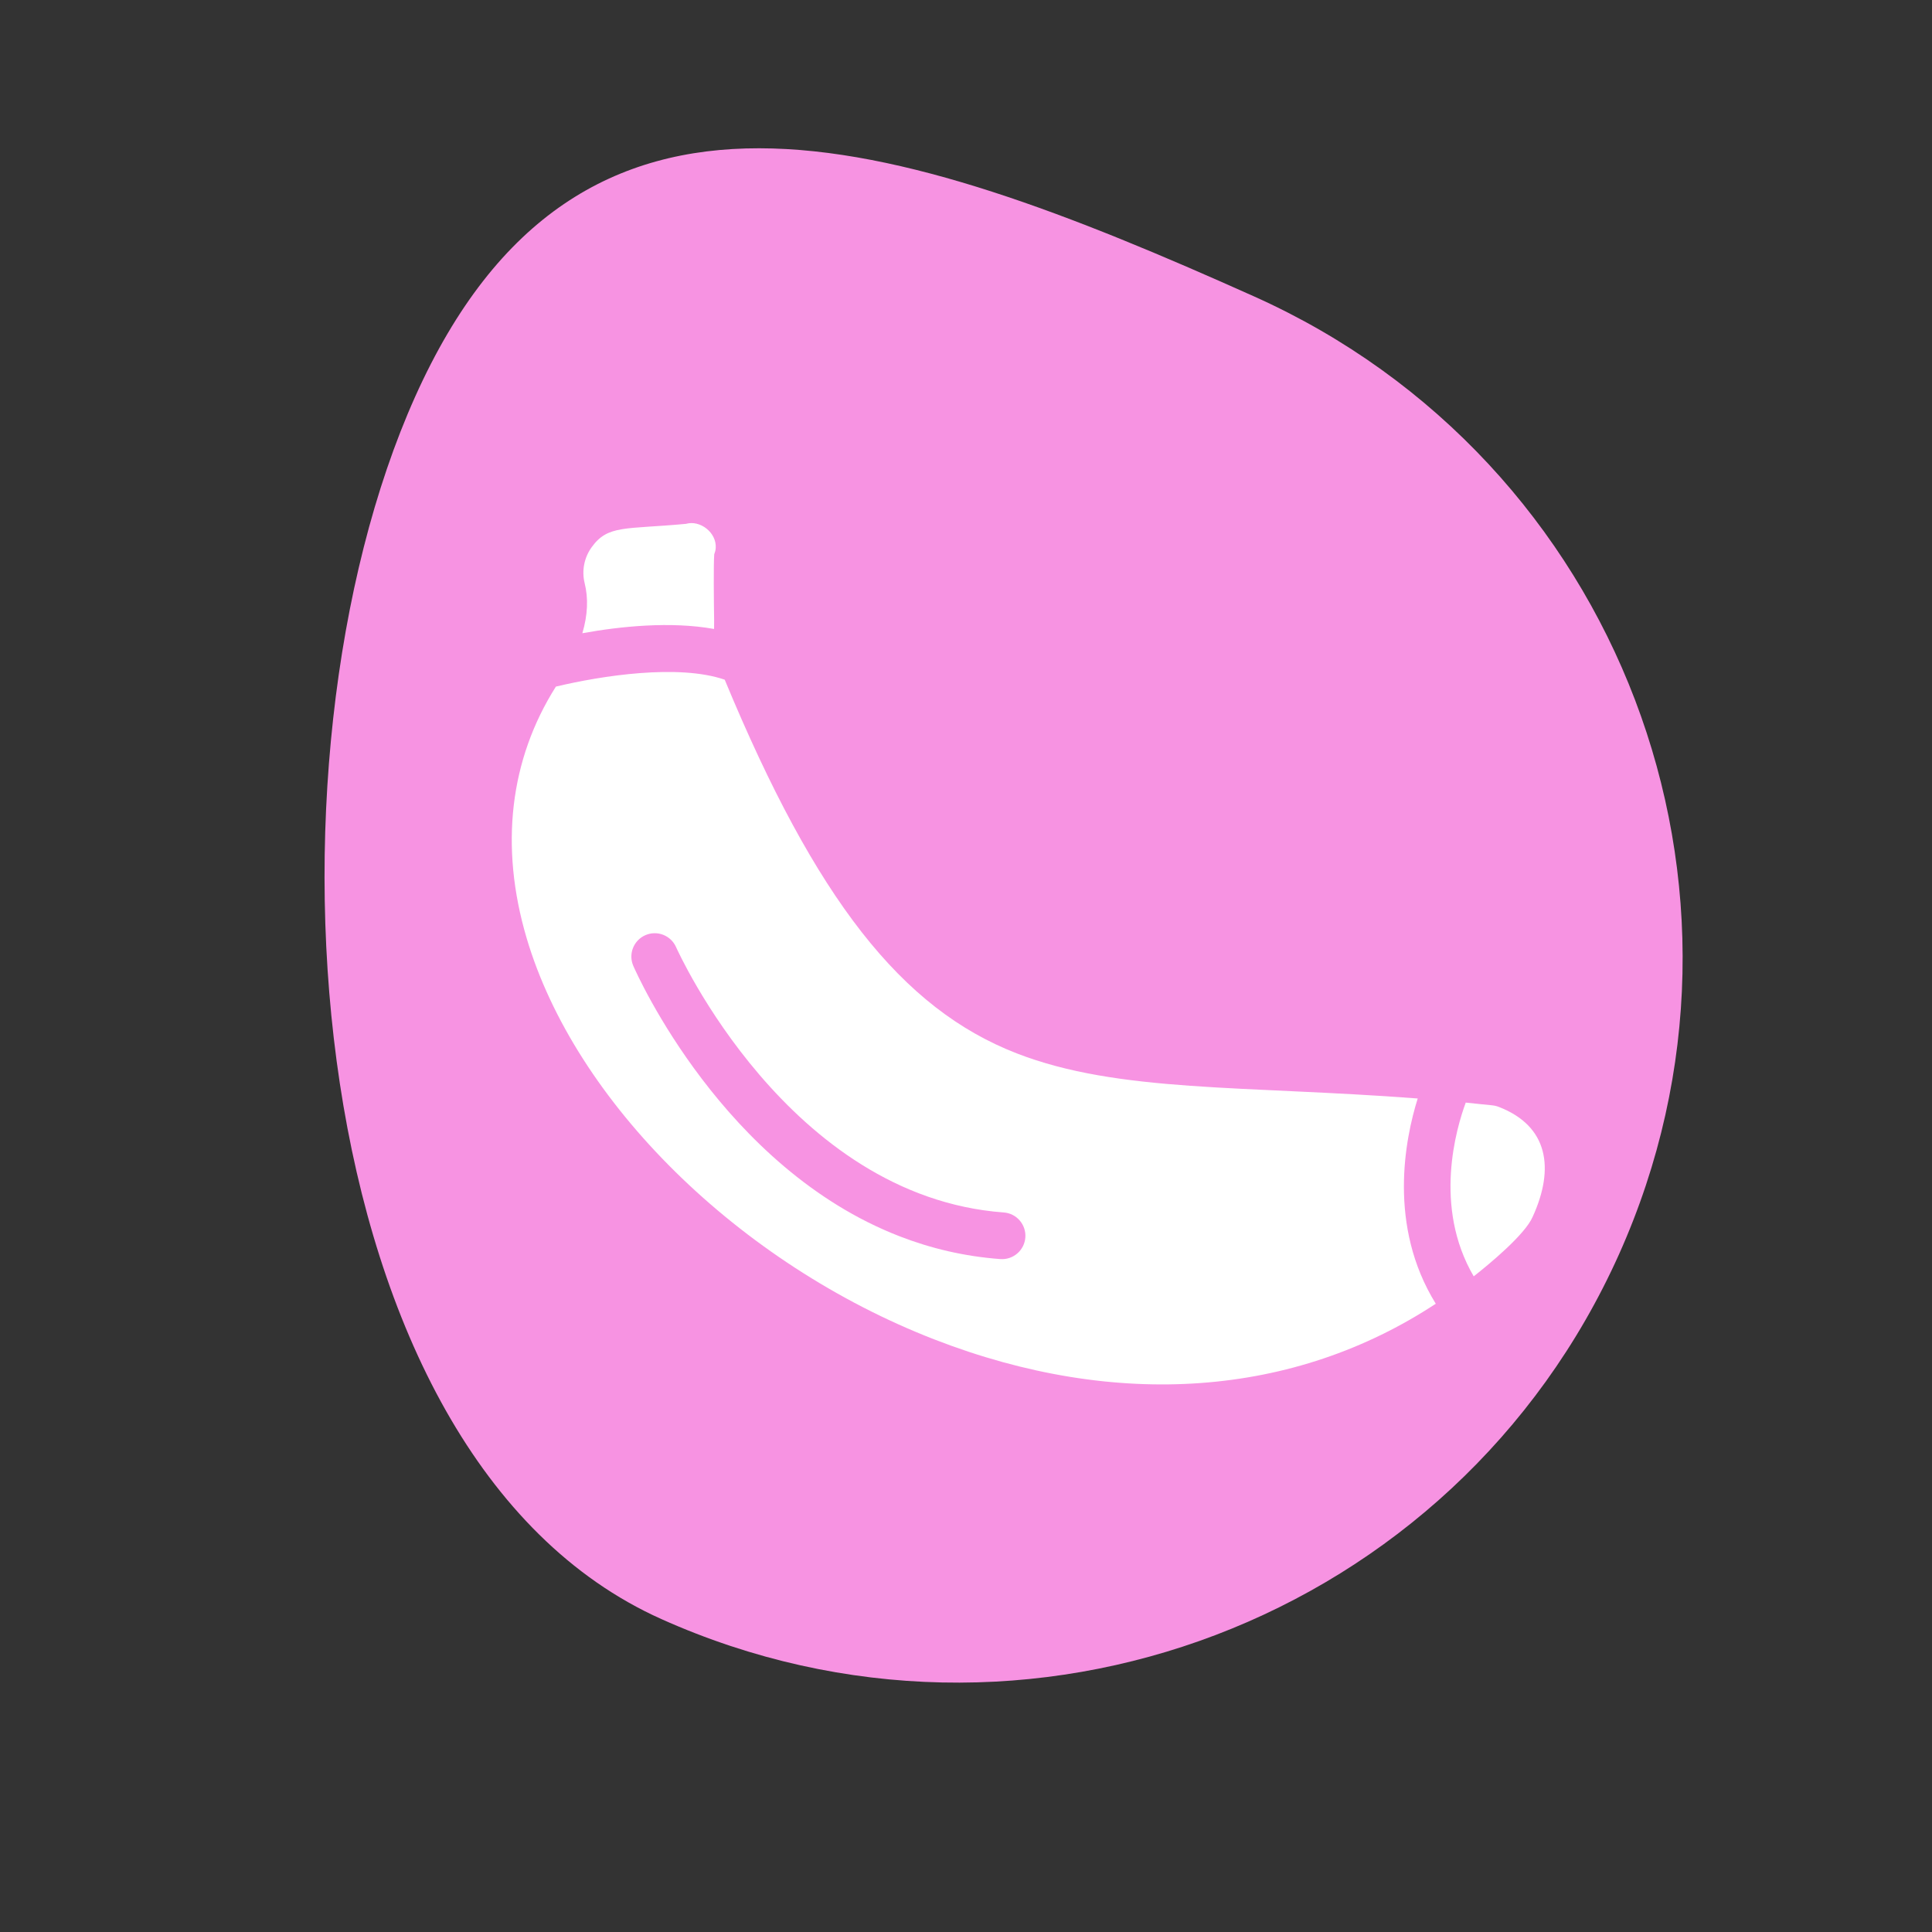
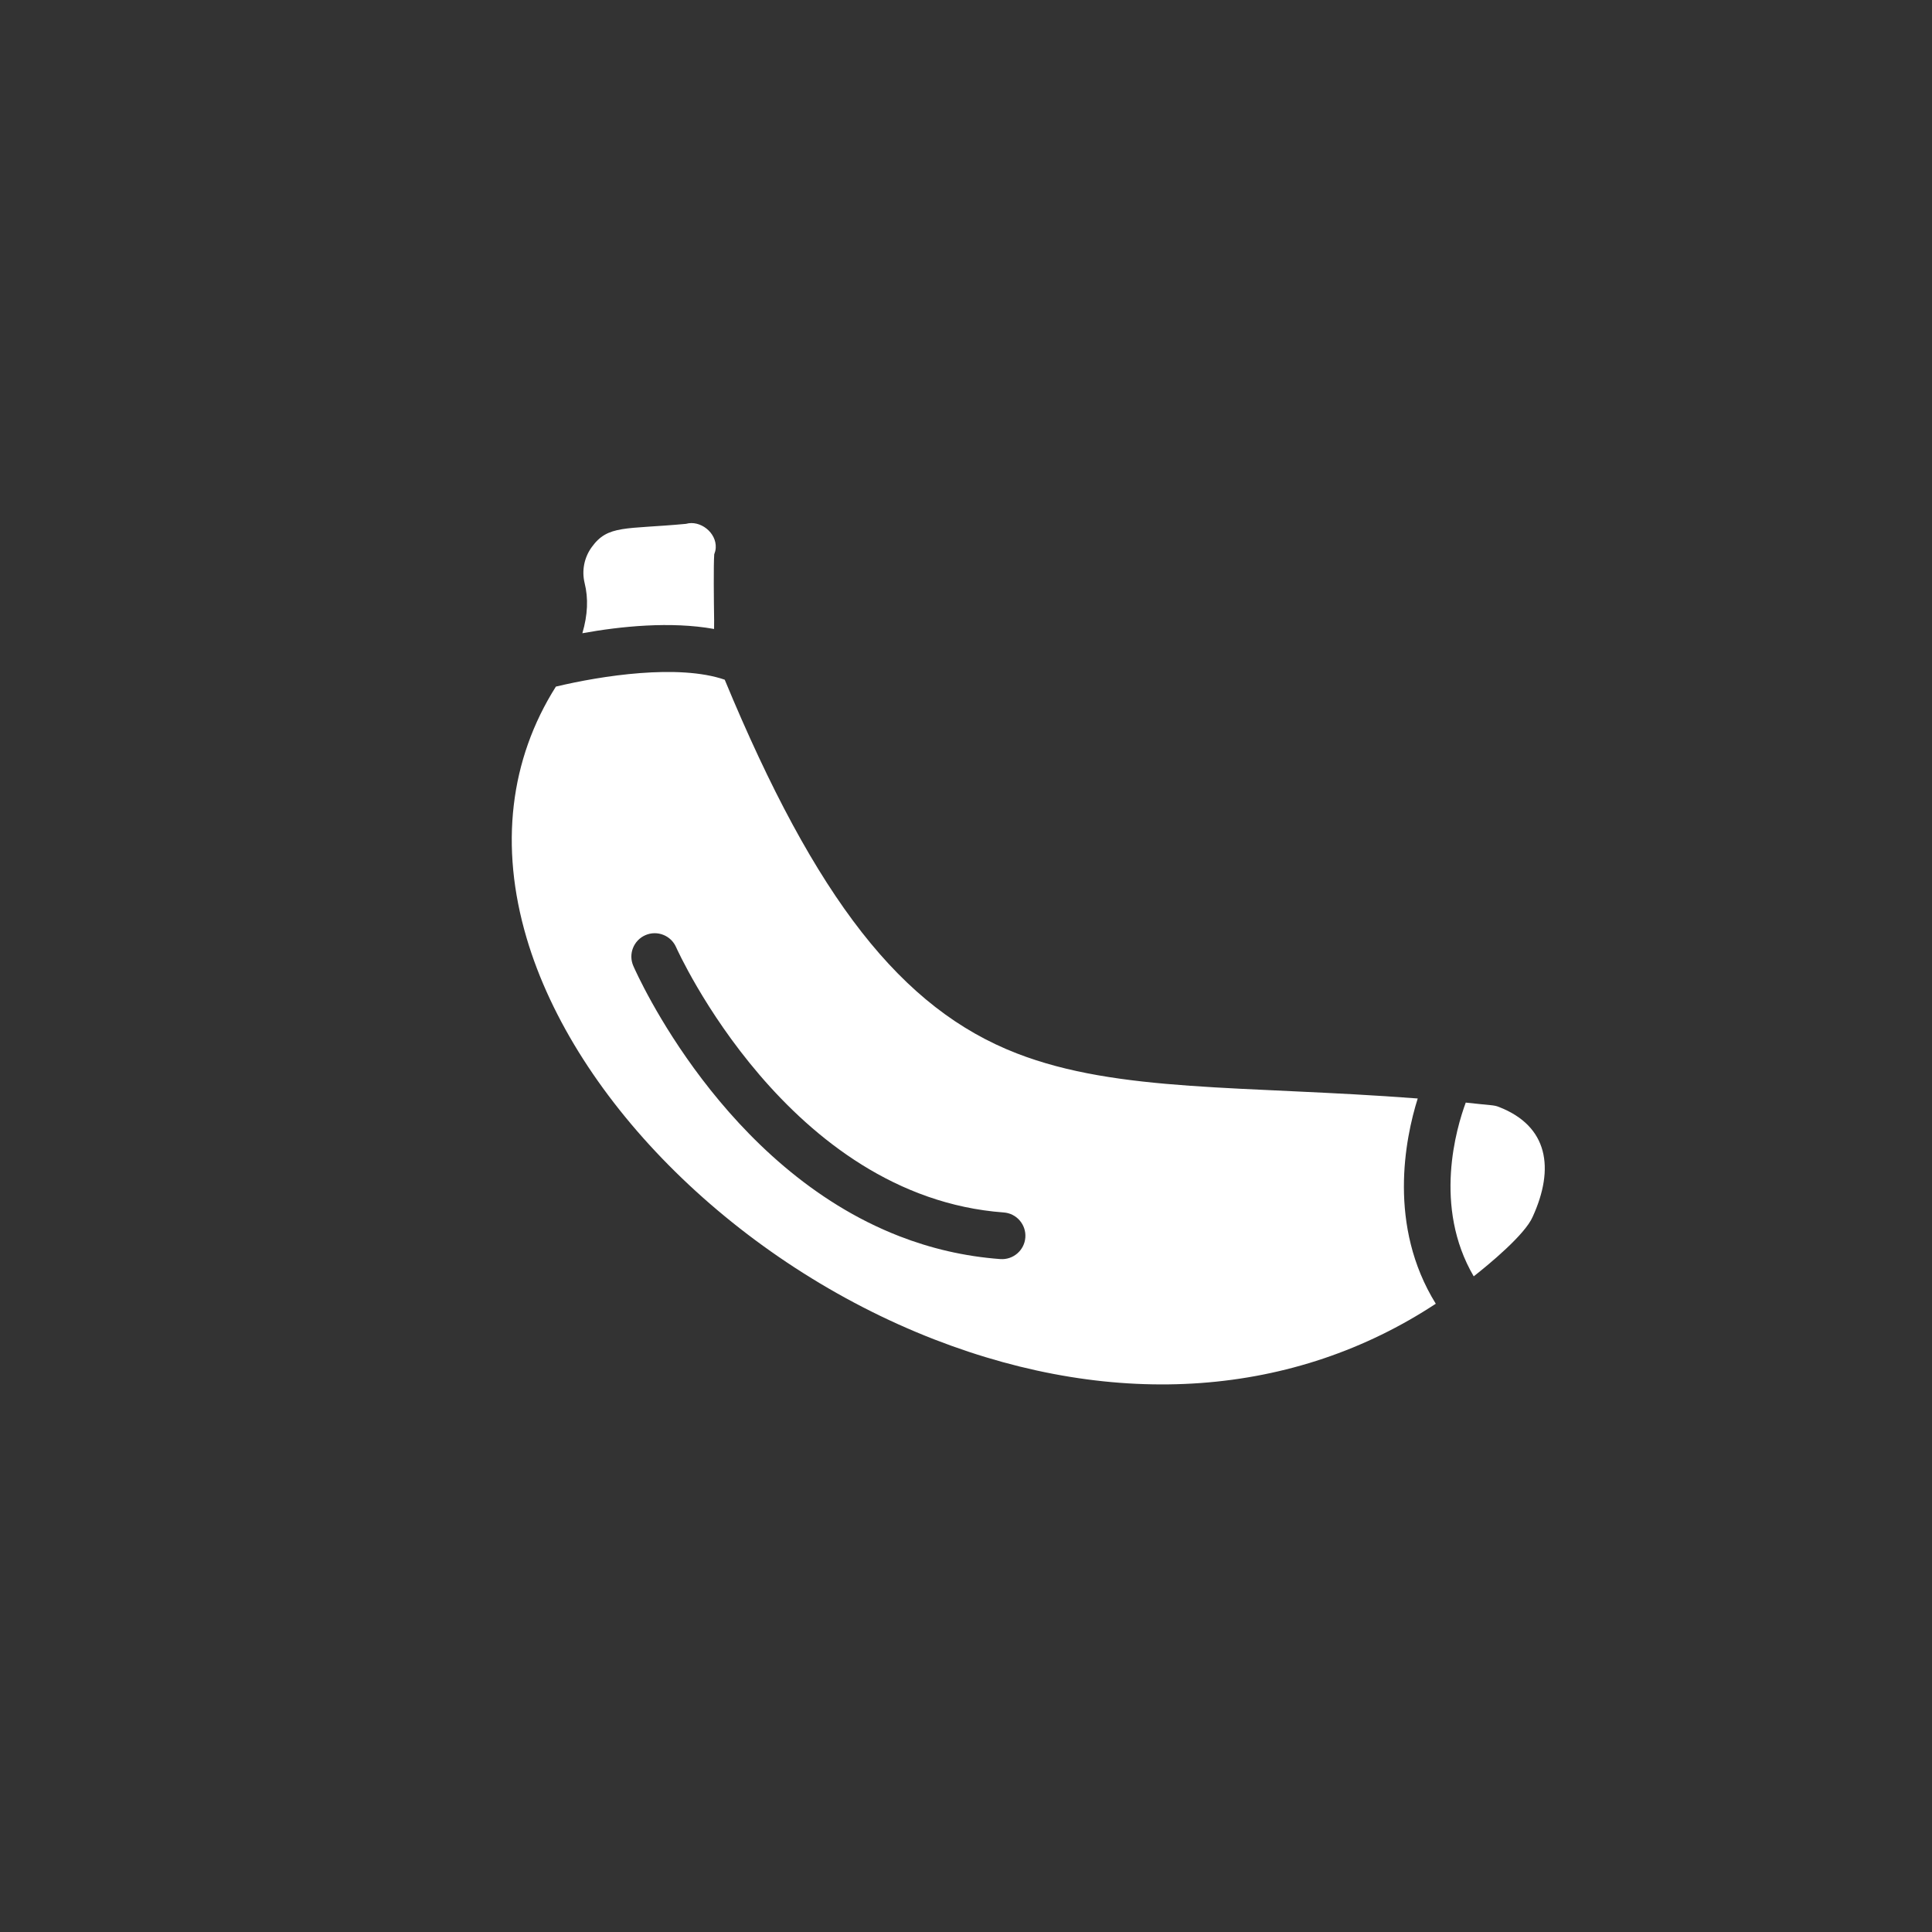
<svg xmlns="http://www.w3.org/2000/svg" width="63" height="63" viewBox="0 0 63 63" fill="none">
  <rect x="0" y="0" width="63" height="63" fill="#333333" stroke="none" />
-   <path d="M40.901 9.669C52.809 15.01 58.134 28.992 52.794 40.901C47.453 52.809 33.47 58.134 21.562 52.794C9.654 47.453 8.197 24.846 13.537 12.937C18.878 1.029 28.993 4.329 40.901 9.669Z" fill="#F793E2" />
  <path d="M23.285 20.51C21.872 20.256 20.239 20.422 18.99 20.649C19.167 20.047 19.188 19.508 19.063 19.01C18.966 18.605 19.05 18.18 19.295 17.842C19.823 17.108 20.386 17.267 22.369 17.082C22.828 16.95 23.37 17.364 23.339 17.867C23.335 17.939 23.317 18.006 23.29 18.076C23.265 18.435 23.277 19.542 23.287 20.233C23.285 20.322 23.287 20.421 23.285 20.51Z" fill="white" />
  <path d="M49.979 39.677C49.731 40.258 48.55 41.232 48.056 41.62C46.724 39.346 47.493 36.776 47.796 35.954C48.657 36.051 48.706 36.029 48.877 36.096C50.488 36.721 50.7 38.099 49.979 39.677Z" fill="white" />
  <path d="M46.23 35.82C40.559 35.389 36.474 35.638 33.154 34.349C29.404 32.894 26.603 29.331 23.632 22.164C22.126 21.645 19.613 22.034 18.127 22.389C16.622 24.771 16.288 27.591 17.17 30.581C18.751 35.942 24.096 41.204 30.473 43.679C36.425 45.988 42.21 45.545 46.819 42.513C45.247 39.974 45.816 37.139 46.23 35.82ZM32.619 41.057C31.433 40.969 30.337 40.703 29.332 40.313C23.595 38.087 20.788 31.809 20.652 31.498C20.483 31.113 20.659 30.664 21.044 30.495C21.429 30.326 21.878 30.502 22.047 30.887C22.083 30.968 25.696 39.017 32.731 39.537C33.15 39.567 33.466 39.933 33.435 40.353C33.404 40.772 33.039 41.087 32.619 41.057Z" fill="white" />
</svg>